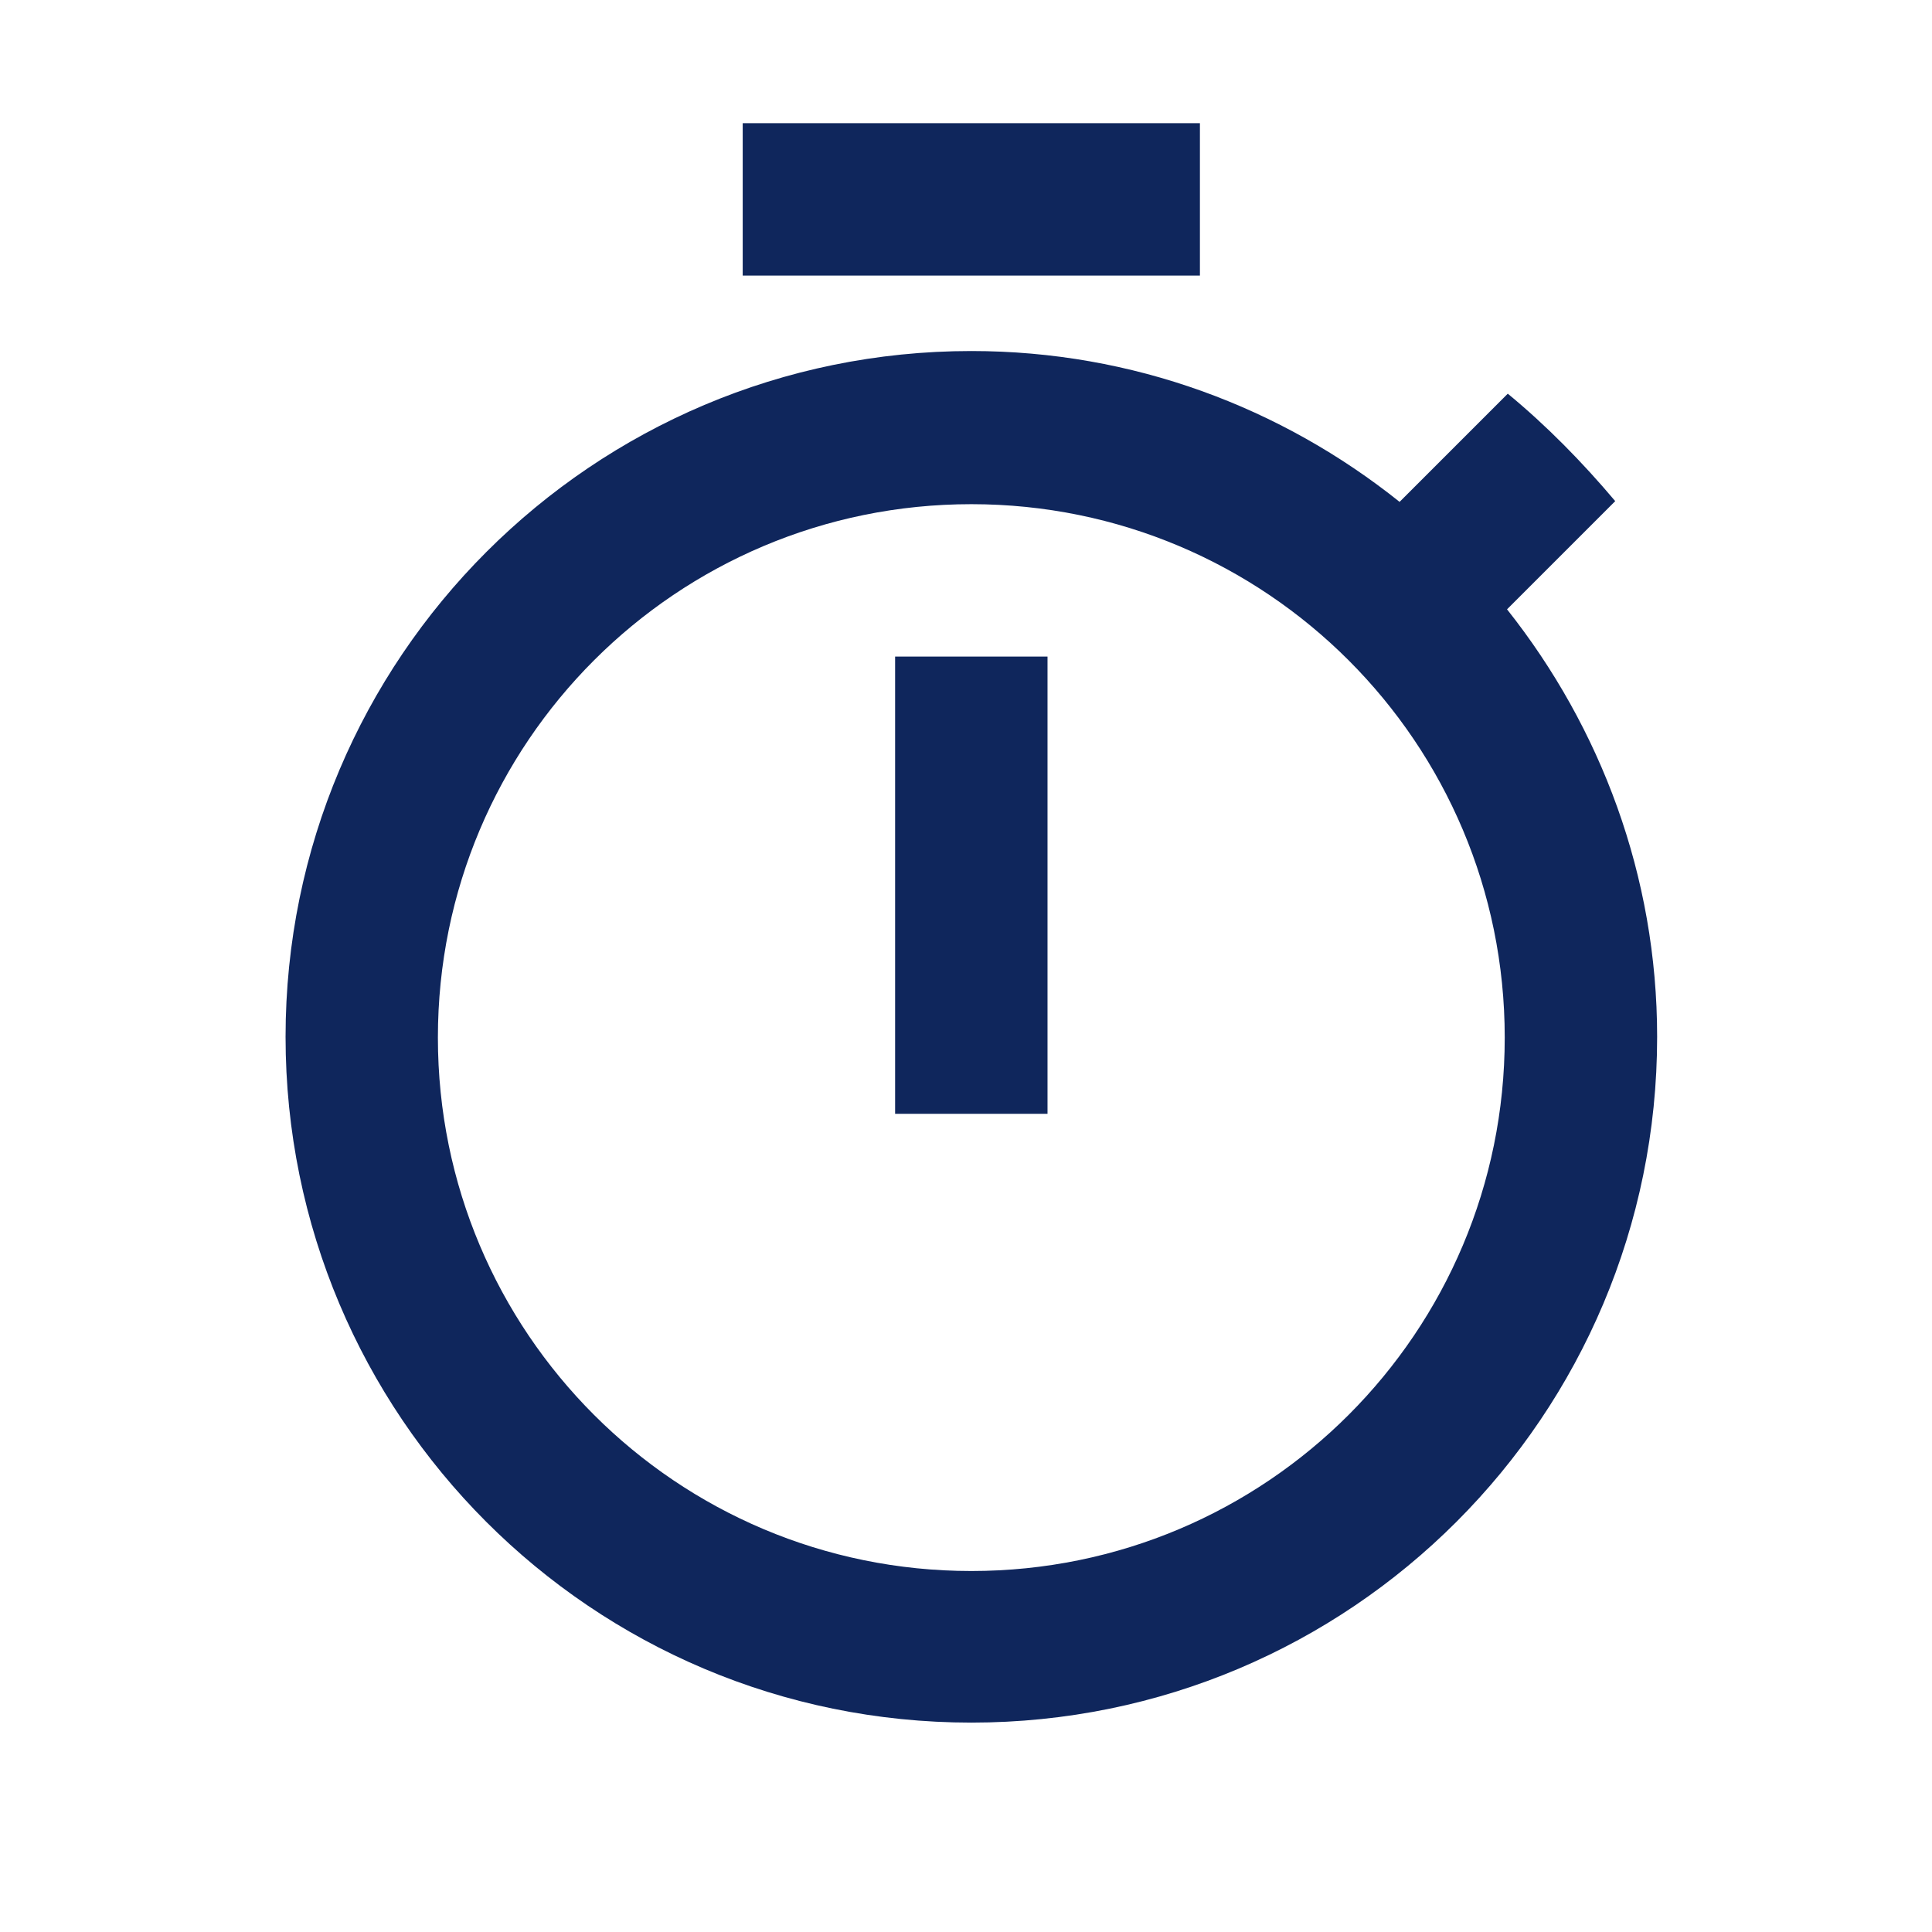
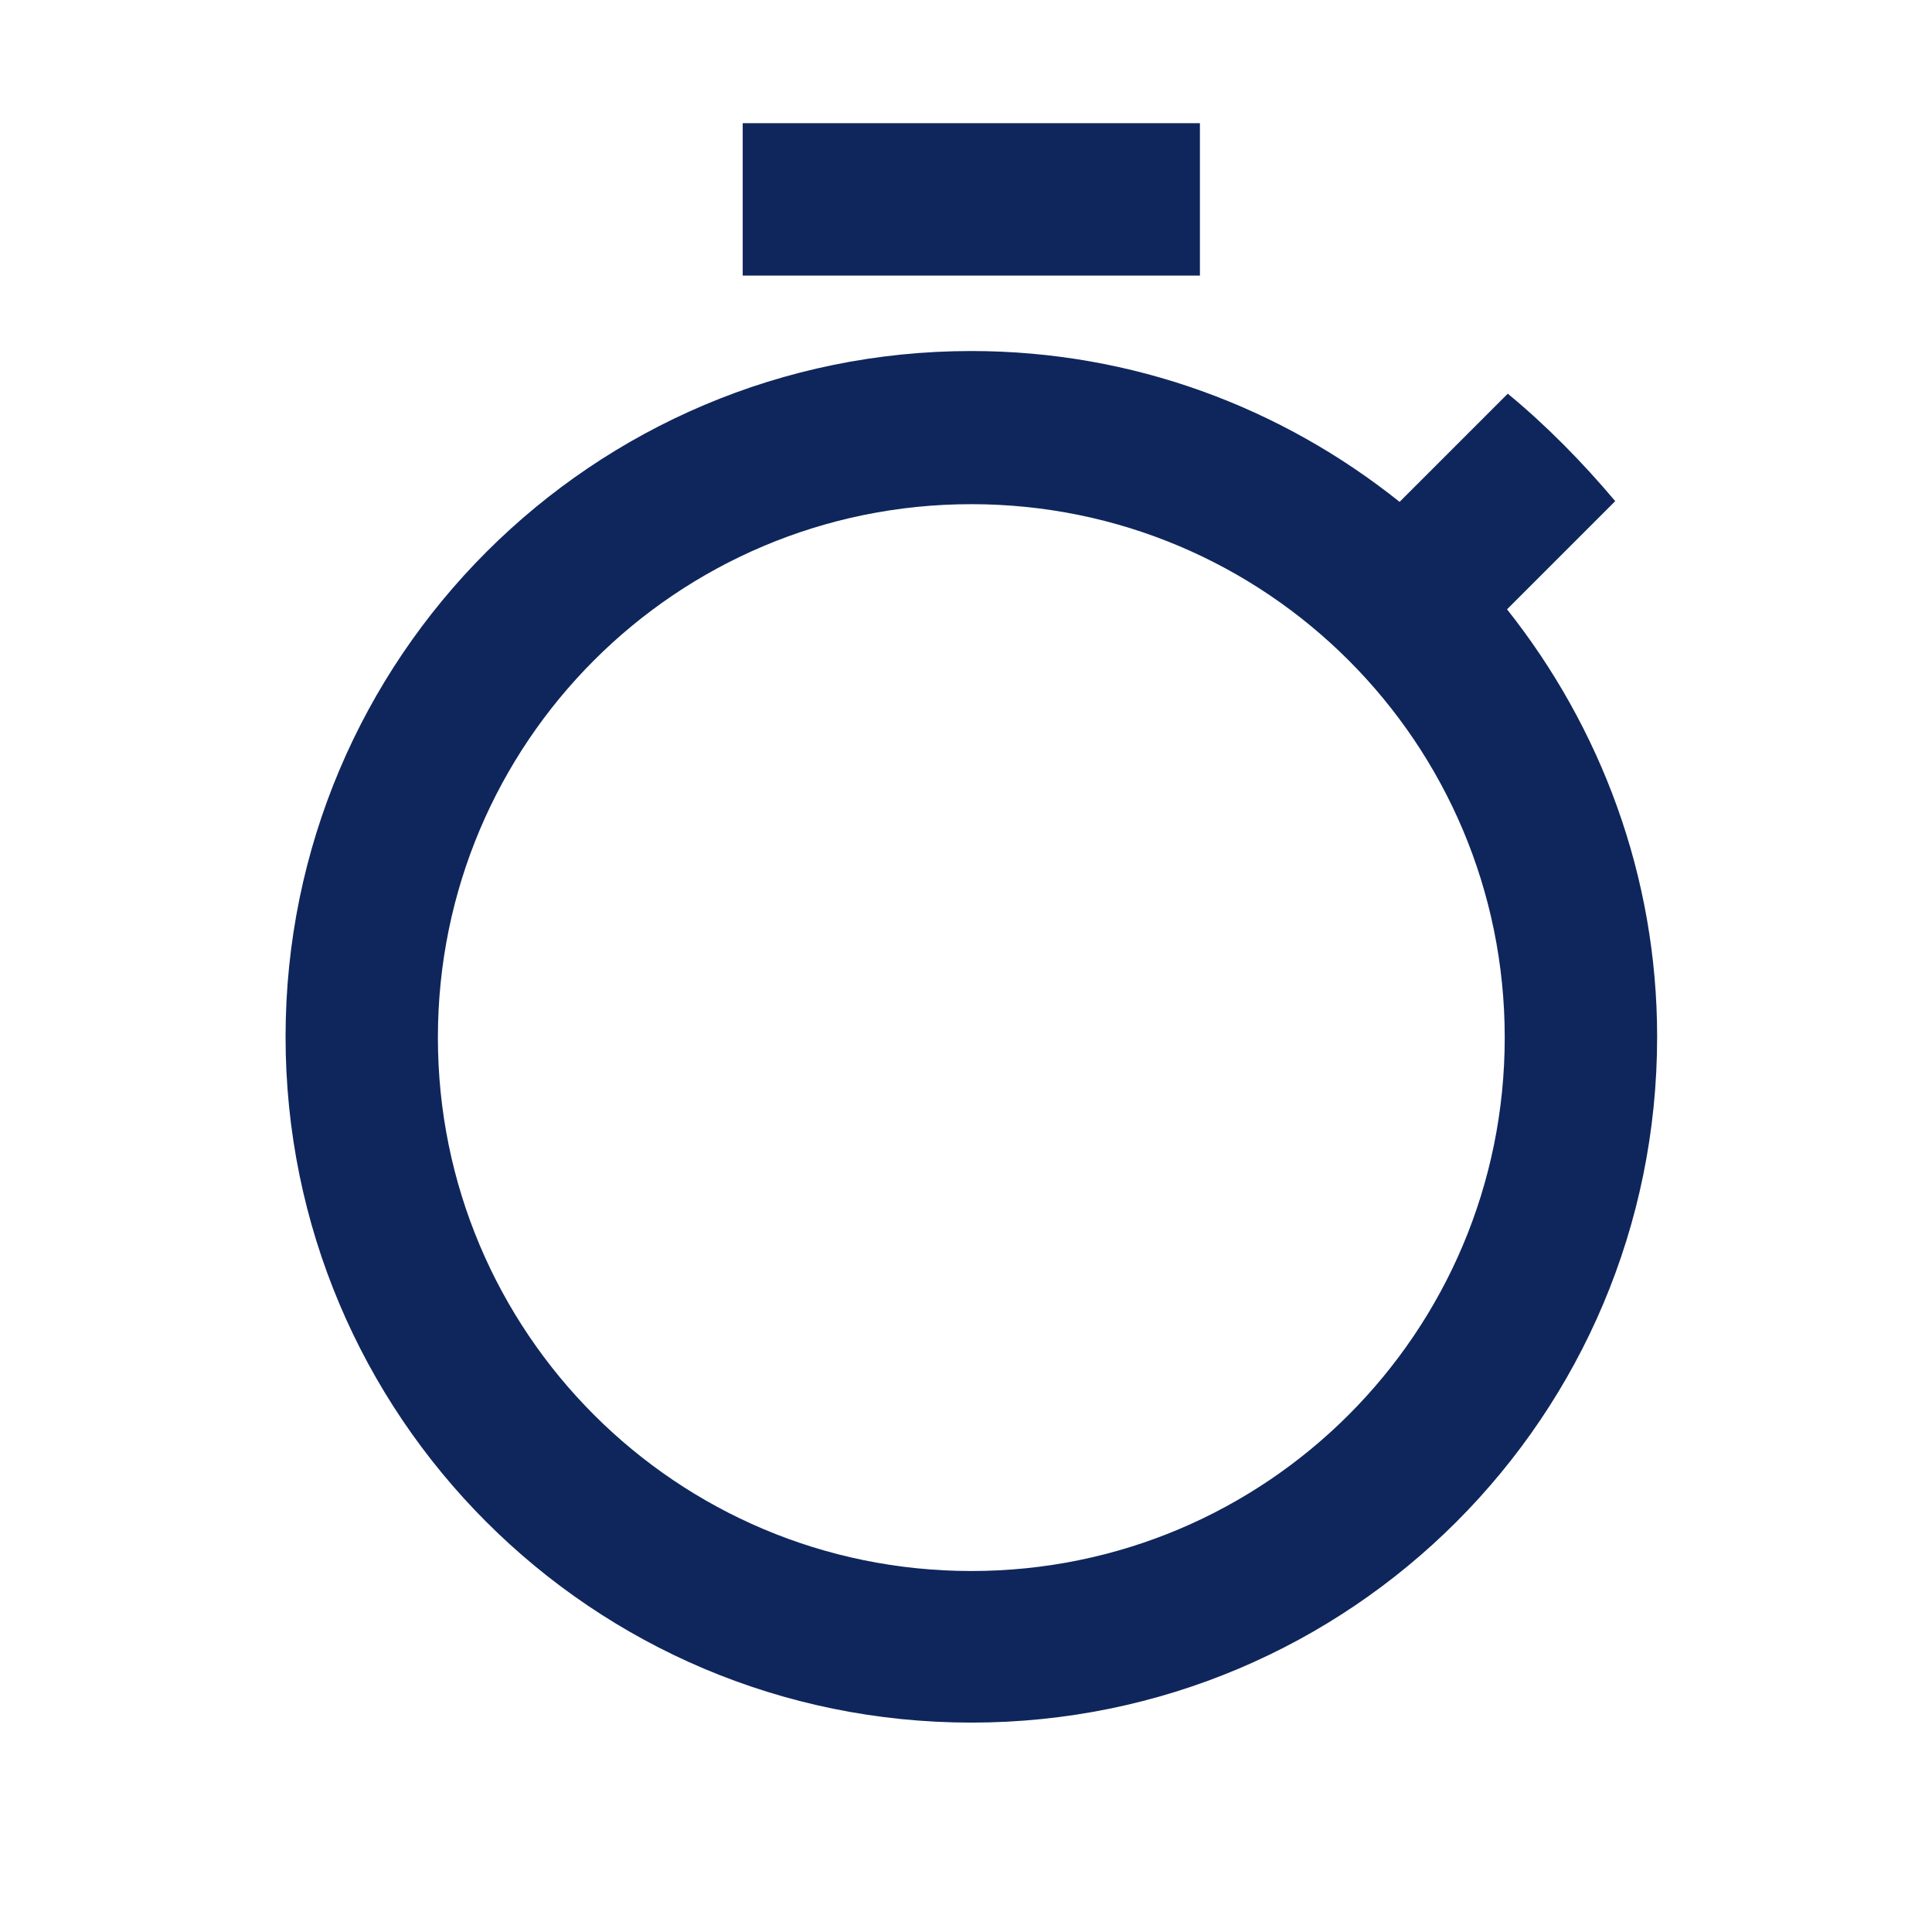
<svg xmlns="http://www.w3.org/2000/svg" width="26" height="26" viewBox="0 0 26 26" fill="none">
-   <path d="M16.148 1.658H9.995V3.709H16.148V1.658ZM12.046 14.989H14.097V8.836H12.046V14.989ZM20.281 8.2L21.737 6.744C21.296 6.221 20.814 5.729 20.291 5.298L18.835 6.754C17.245 5.483 15.246 4.724 13.072 4.724C7.975 4.724 3.843 8.857 3.843 13.953C3.843 19.05 7.965 23.182 13.072 23.182C18.178 23.182 22.301 19.05 22.301 13.953C22.301 11.79 21.542 9.79 20.281 8.2ZM13.072 21.142C9.103 21.142 5.893 17.932 5.893 13.963C5.893 9.995 9.103 6.785 13.072 6.785C17.04 6.785 20.25 9.995 20.25 13.963C20.25 17.932 17.04 21.142 13.072 21.142Z" fill="#0F265C" />
+   <path d="M16.148 1.658H9.995V3.709H16.148V1.658ZM12.046 14.989H14.097V8.836V14.989ZM20.281 8.2L21.737 6.744C21.296 6.221 20.814 5.729 20.291 5.298L18.835 6.754C17.245 5.483 15.246 4.724 13.072 4.724C7.975 4.724 3.843 8.857 3.843 13.953C3.843 19.05 7.965 23.182 13.072 23.182C18.178 23.182 22.301 19.05 22.301 13.953C22.301 11.79 21.542 9.79 20.281 8.2ZM13.072 21.142C9.103 21.142 5.893 17.932 5.893 13.963C5.893 9.995 9.103 6.785 13.072 6.785C17.04 6.785 20.25 9.995 20.25 13.963C20.25 17.932 17.04 21.142 13.072 21.142Z" fill="#0F265C" />
</svg>